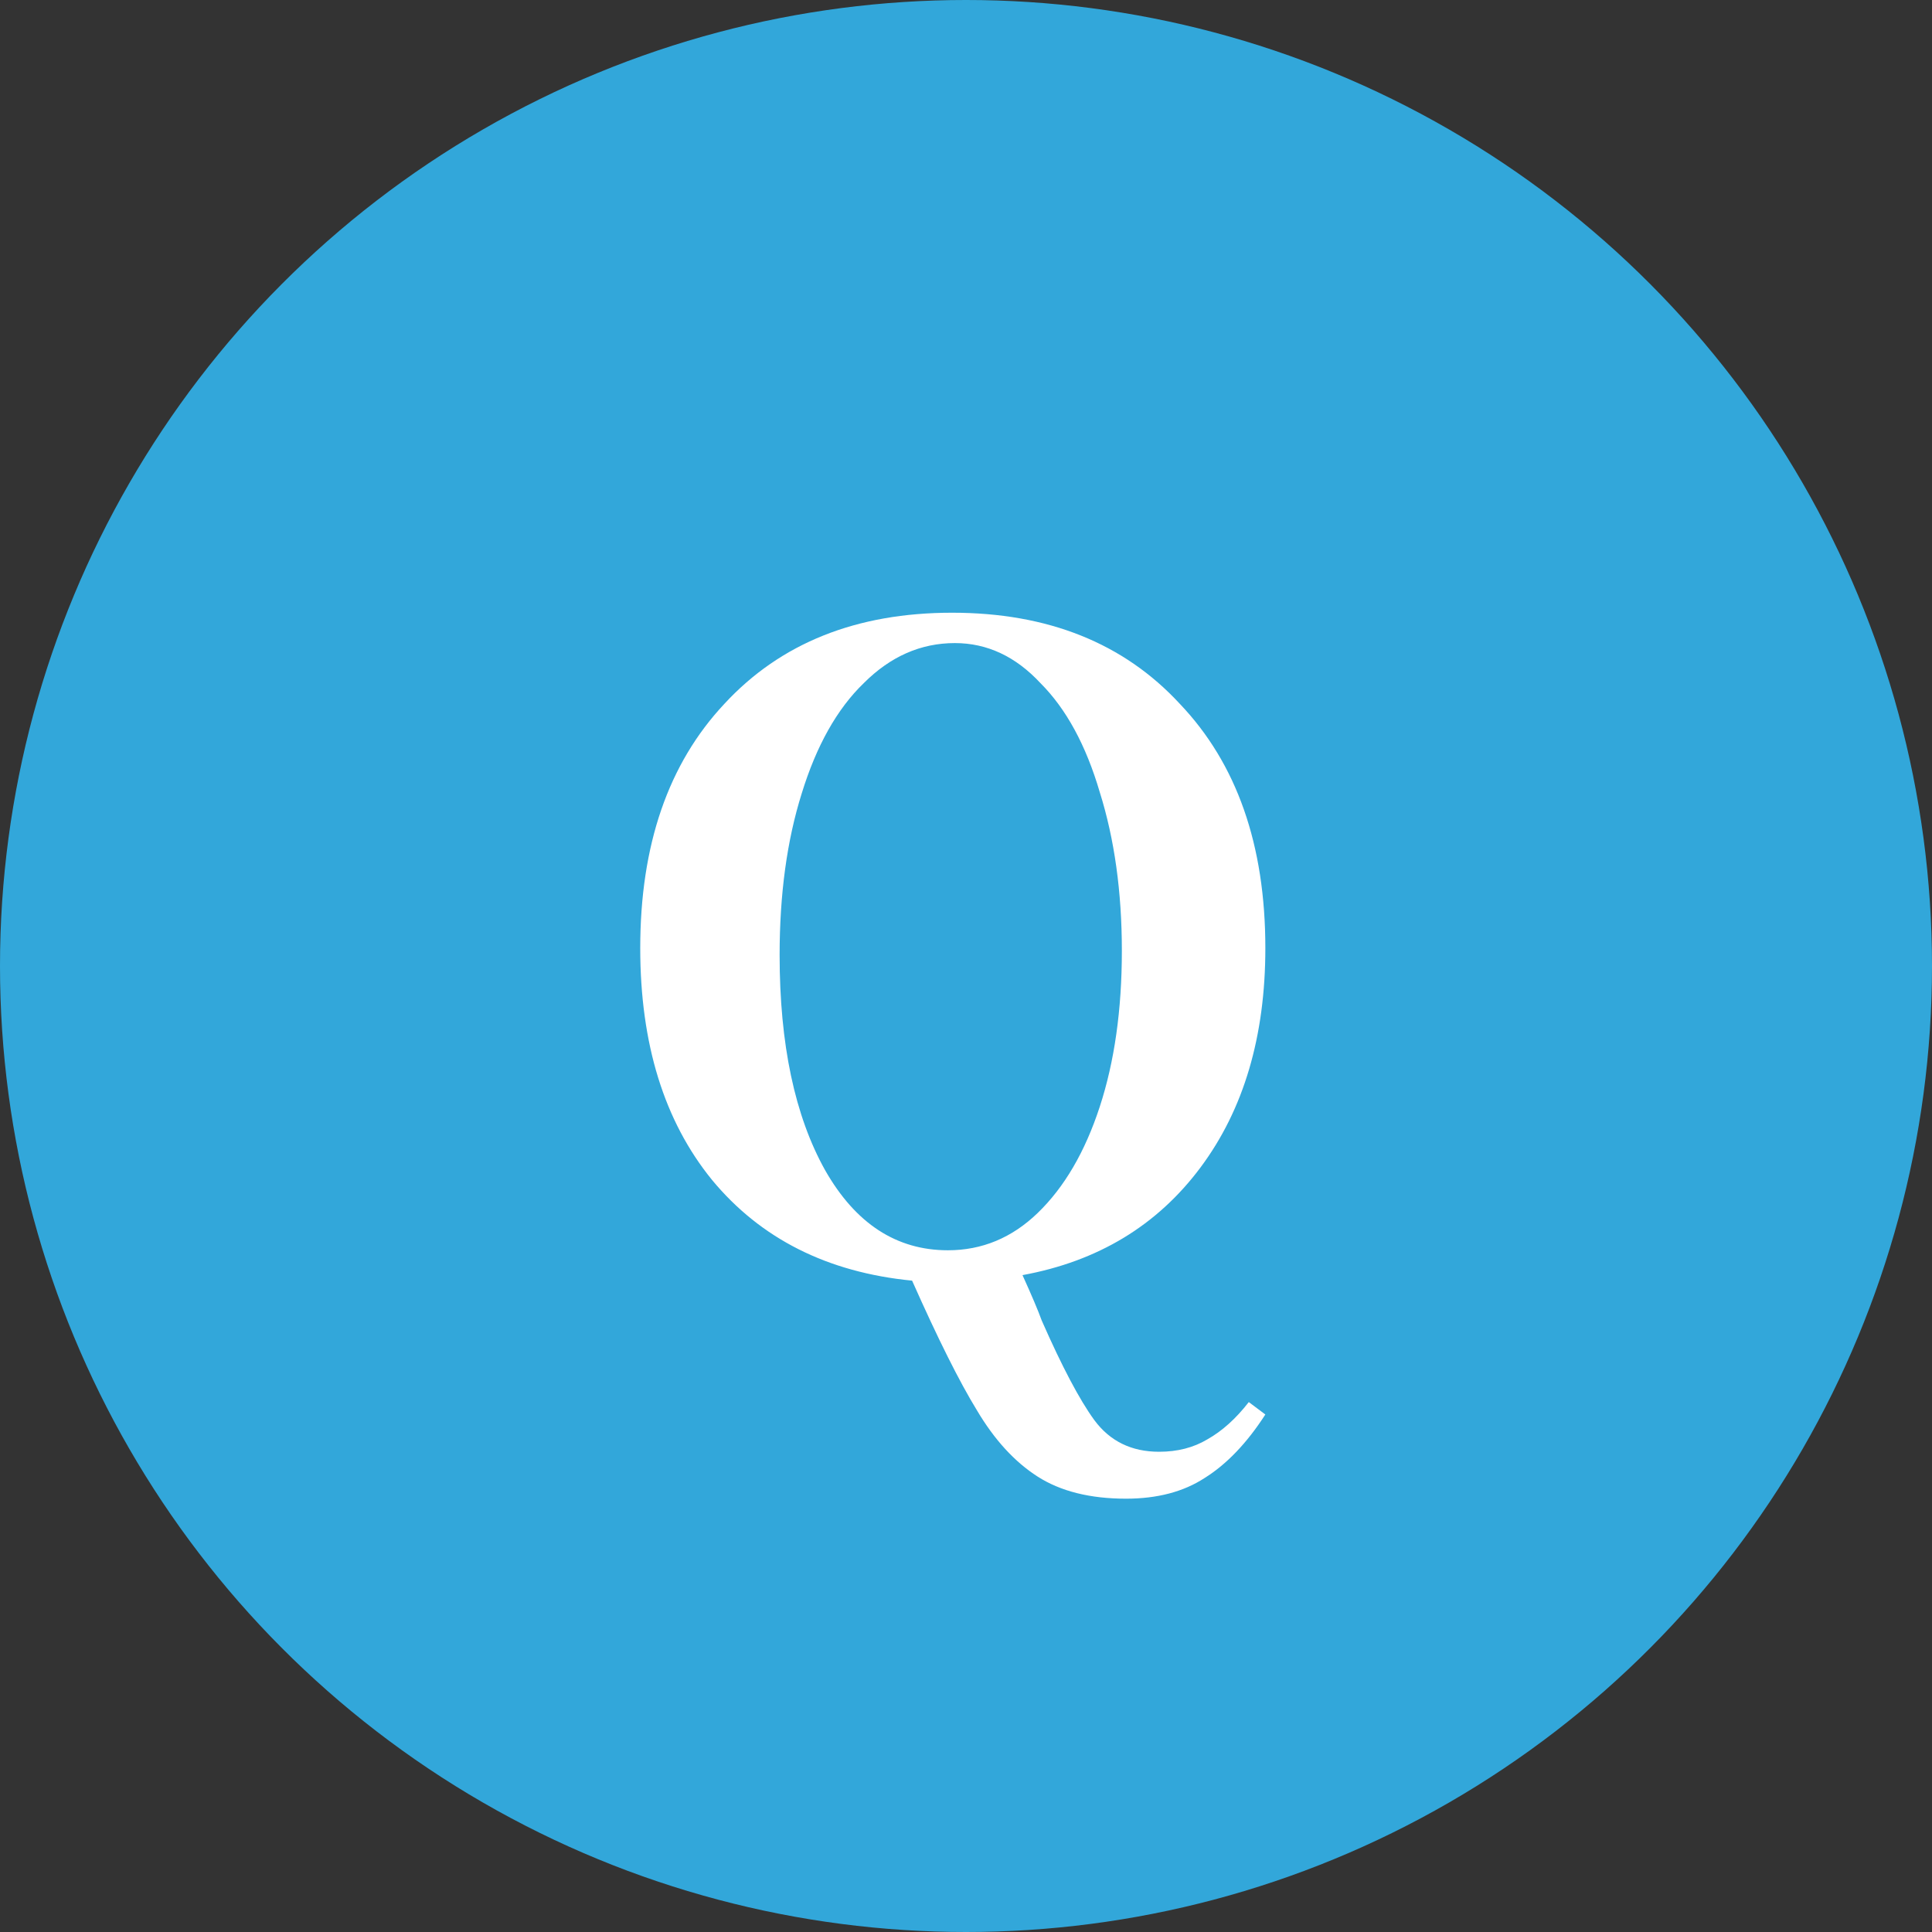
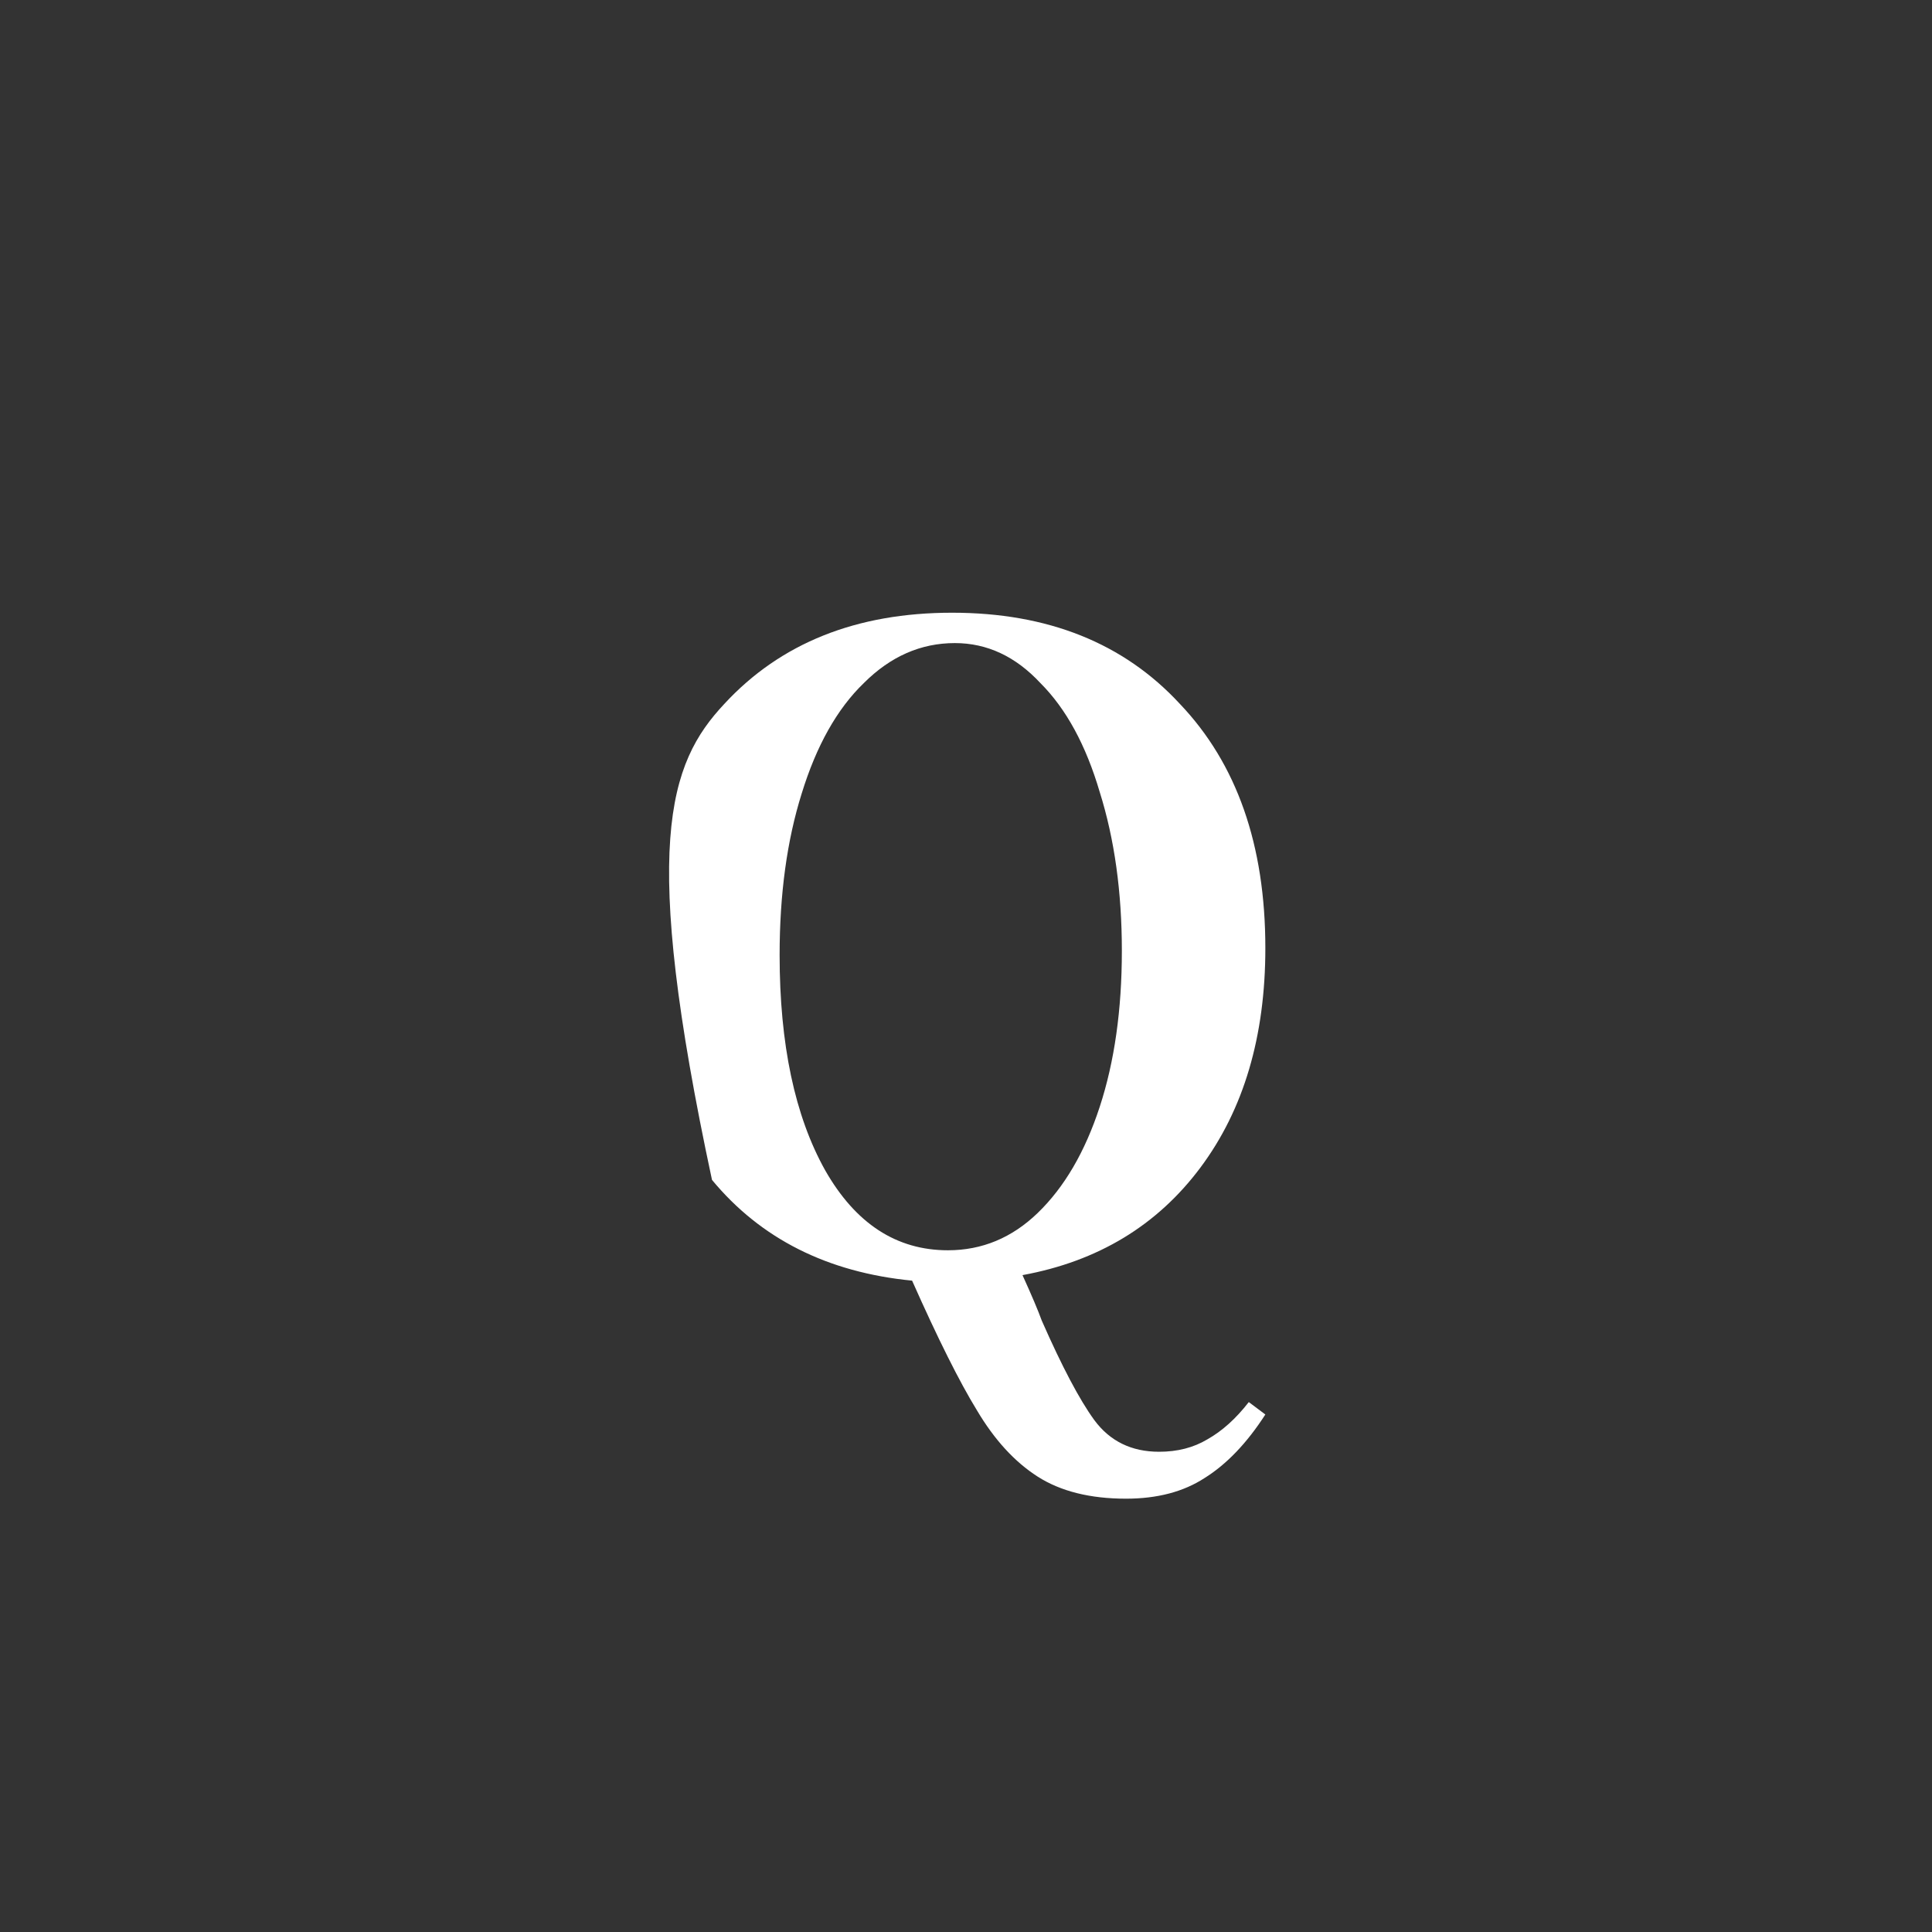
<svg xmlns="http://www.w3.org/2000/svg" width="70" height="70" viewBox="0 0 70 70" fill="none">
  <rect x="0" y="0" width="70" height="70" fill="#333333" stroke="none" />
-   <circle cx="35" cy="35" r="35" fill="#32A7DA" />
-   <path d="M41.996 52.6C42.663 52.6 43.246 52.45 43.746 52.15C44.28 51.85 44.78 51.4 45.246 50.8L45.846 51.25C45.18 52.283 44.447 53.05 43.647 53.55C42.88 54.05 41.93 54.3 40.797 54.3C39.496 54.3 38.43 54.033 37.596 53.5C36.763 52.967 36.03 52.167 35.397 51.1C34.763 50.067 33.98 48.5 33.047 46.4C29.98 46.1 27.563 44.883 25.797 42.75C24.063 40.617 23.197 37.817 23.197 34.35C23.197 30.617 24.213 27.667 26.247 25.5C28.28 23.3 31.03 22.2 34.496 22.2C37.963 22.2 40.713 23.3 42.746 25.5C44.813 27.667 45.846 30.617 45.846 34.35C45.846 37.55 45.063 40.2 43.496 42.3C41.93 44.4 39.78 45.7 37.047 46.2C37.38 46.933 37.613 47.483 37.746 47.85C38.48 49.517 39.113 50.717 39.647 51.45C40.213 52.217 40.996 52.6 41.996 52.6ZM28.247 34.6C28.247 37.833 28.797 40.433 29.896 42.4C30.997 44.333 32.48 45.3 34.346 45.3C35.58 45.3 36.663 44.85 37.596 43.95C38.563 43.017 39.313 41.733 39.846 40.1C40.38 38.467 40.647 36.583 40.647 34.45C40.647 32.317 40.38 30.4 39.846 28.7C39.346 27 38.63 25.683 37.697 24.75C36.797 23.783 35.763 23.3 34.596 23.3C33.363 23.3 32.263 23.783 31.297 24.75C30.33 25.683 29.58 27.017 29.047 28.75C28.513 30.45 28.247 32.4 28.247 34.6Z" fill="white" />
+   <path d="M41.996 52.6C42.663 52.6 43.246 52.45 43.746 52.15C44.28 51.85 44.78 51.4 45.246 50.8L45.846 51.25C45.18 52.283 44.447 53.05 43.647 53.55C42.88 54.05 41.93 54.3 40.797 54.3C39.496 54.3 38.43 54.033 37.596 53.5C36.763 52.967 36.03 52.167 35.397 51.1C34.763 50.067 33.98 48.5 33.047 46.4C29.98 46.1 27.563 44.883 25.797 42.75C23.197 30.617 24.213 27.667 26.247 25.5C28.28 23.3 31.03 22.2 34.496 22.2C37.963 22.2 40.713 23.3 42.746 25.5C44.813 27.667 45.846 30.617 45.846 34.35C45.846 37.55 45.063 40.2 43.496 42.3C41.93 44.4 39.78 45.7 37.047 46.2C37.38 46.933 37.613 47.483 37.746 47.85C38.48 49.517 39.113 50.717 39.647 51.45C40.213 52.217 40.996 52.6 41.996 52.6ZM28.247 34.6C28.247 37.833 28.797 40.433 29.896 42.4C30.997 44.333 32.48 45.3 34.346 45.3C35.58 45.3 36.663 44.85 37.596 43.95C38.563 43.017 39.313 41.733 39.846 40.1C40.38 38.467 40.647 36.583 40.647 34.45C40.647 32.317 40.38 30.4 39.846 28.7C39.346 27 38.63 25.683 37.697 24.75C36.797 23.783 35.763 23.3 34.596 23.3C33.363 23.3 32.263 23.783 31.297 24.75C30.33 25.683 29.58 27.017 29.047 28.75C28.513 30.45 28.247 32.4 28.247 34.6Z" fill="white" />
</svg>